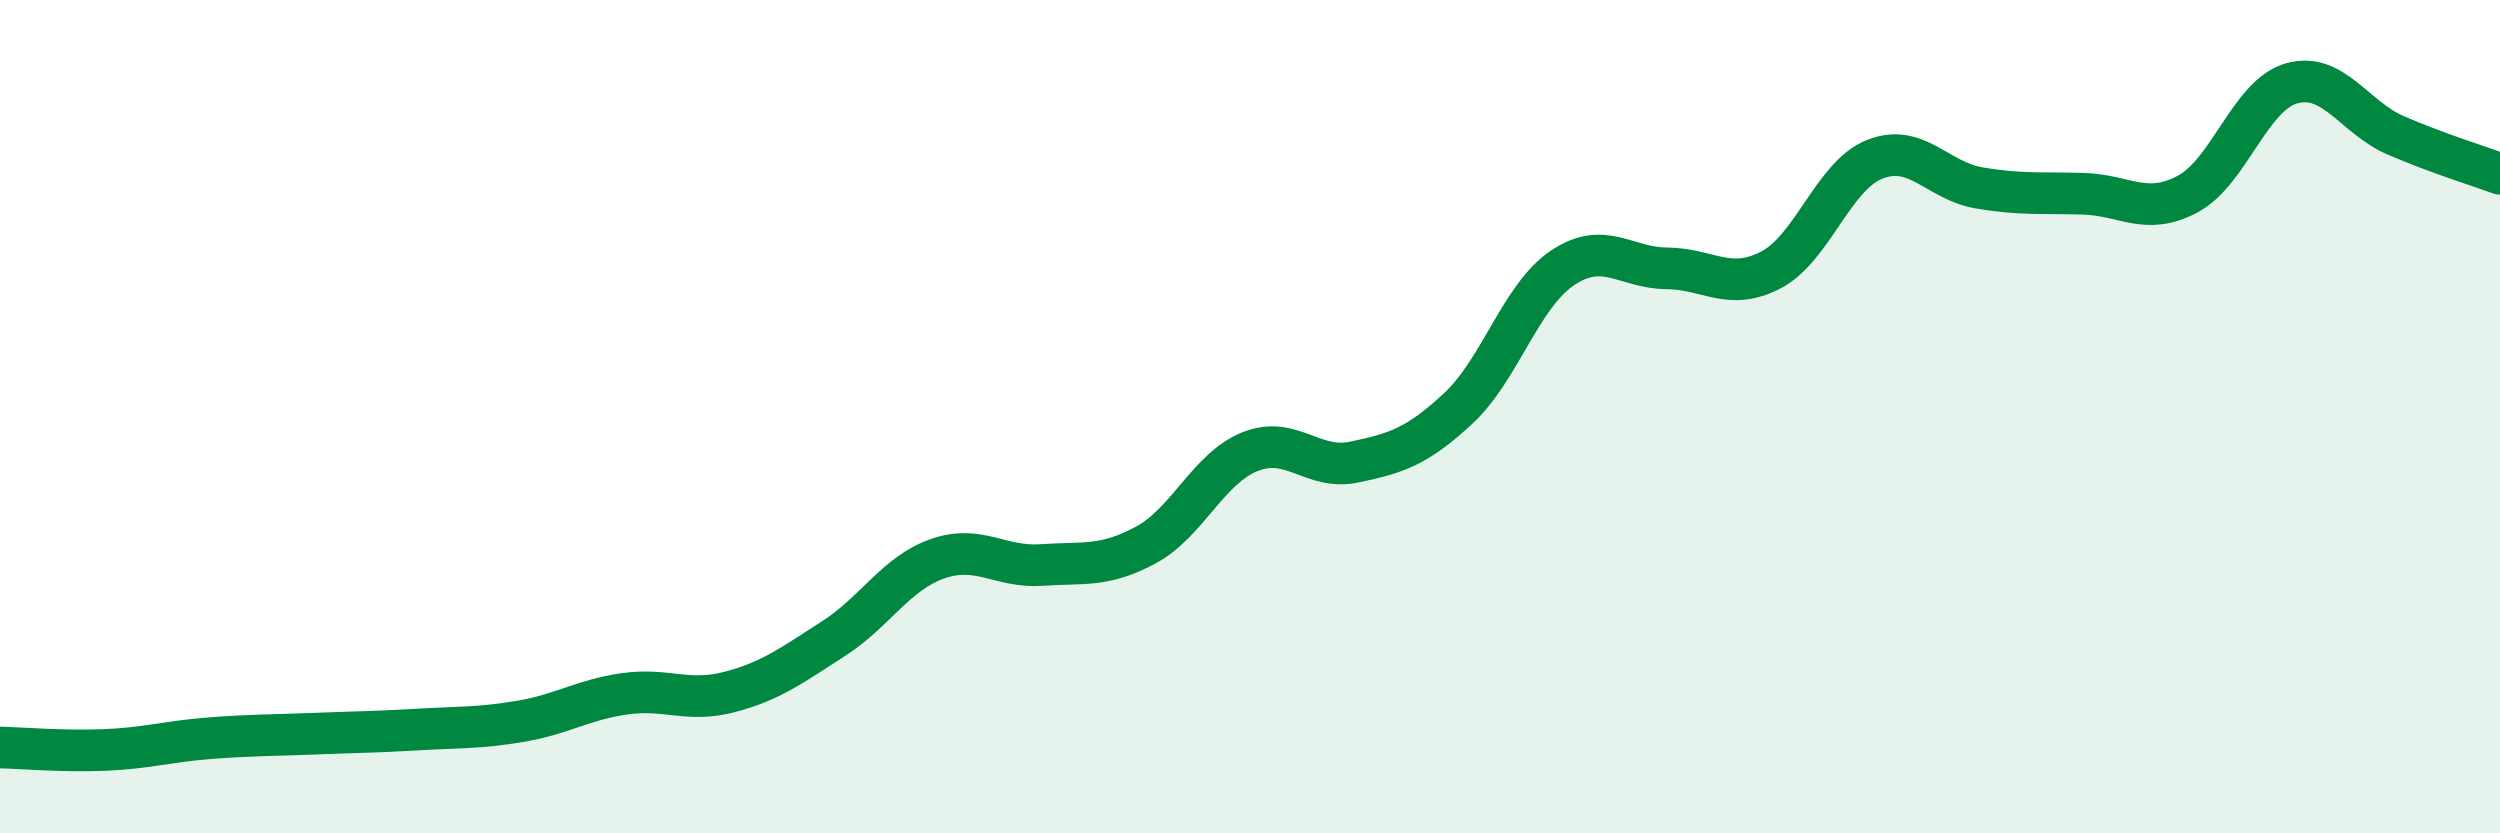
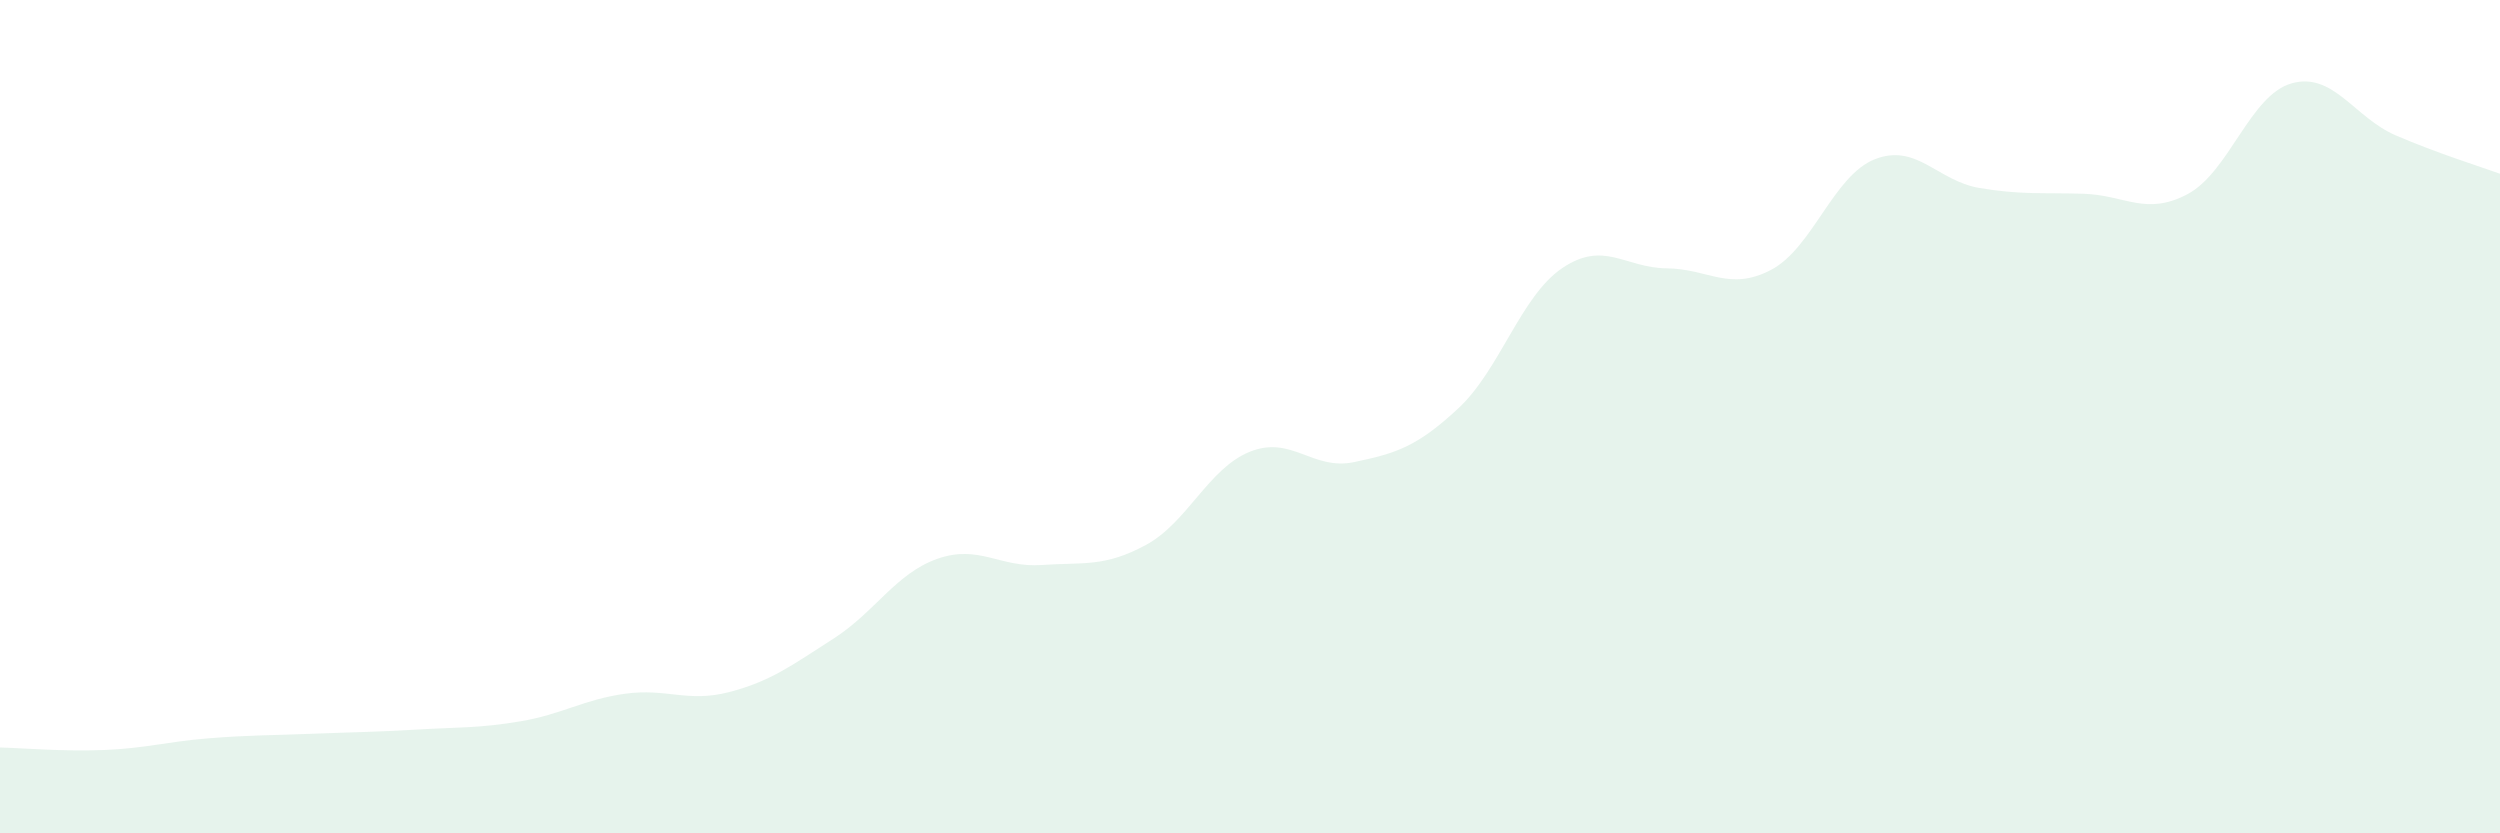
<svg xmlns="http://www.w3.org/2000/svg" width="60" height="20" viewBox="0 0 60 20">
  <path d="M 0,17.94 C 0.5,17.95 1.5,18.04 2.5,18 C 3.5,17.96 4,17.8 5,17.72 C 6,17.64 6.5,17.65 7.5,17.61 C 8.5,17.57 9,17.57 10,17.51 C 11,17.45 11.5,17.48 12.5,17.31 C 13.5,17.14 14,16.79 15,16.65 C 16,16.51 16.5,16.87 17.5,16.61 C 18.5,16.35 19,15.97 20,15.33 C 21,14.69 21.5,13.76 22.5,13.41 C 23.5,13.06 24,13.63 25,13.56 C 26,13.49 26.5,13.62 27.5,13.08 C 28.5,12.54 29,11.24 30,10.84 C 31,10.44 31.5,11.3 32.5,11.09 C 33.5,10.88 34,10.73 35,9.8 C 36,8.87 36.5,7.1 37.5,6.43 C 38.5,5.76 39,6.43 40,6.44 C 41,6.45 41.5,7 42.5,6.48 C 43.5,5.96 44,4.21 45,3.82 C 46,3.43 46.5,4.34 47.5,4.51 C 48.5,4.68 49,4.62 50,4.65 C 51,4.68 51.5,5.19 52.5,4.66 C 53.5,4.13 54,2.28 55,2 C 56,1.72 56.5,2.82 57.5,3.25 C 58.5,3.68 59.5,3.99 60,4.17L60 20L0 20Z" fill="#008740" opacity="0.1" stroke-linecap="round" stroke-linejoin="round" />
-   <path d="M 0,17.94 C 0.5,17.95 1.5,18.04 2.5,18 C 3.5,17.96 4,17.8 5,17.72 C 6,17.64 6.5,17.65 7.5,17.61 C 8.5,17.57 9,17.57 10,17.51 C 11,17.45 11.5,17.48 12.5,17.31 C 13.5,17.14 14,16.79 15,16.65 C 16,16.51 16.5,16.87 17.5,16.61 C 18.5,16.35 19,15.97 20,15.33 C 21,14.69 21.5,13.76 22.5,13.41 C 23.5,13.06 24,13.63 25,13.56 C 26,13.49 26.5,13.62 27.5,13.08 C 28.5,12.54 29,11.24 30,10.84 C 31,10.44 31.5,11.3 32.5,11.09 C 33.5,10.88 34,10.73 35,9.8 C 36,8.87 36.5,7.1 37.5,6.43 C 38.5,5.76 39,6.43 40,6.44 C 41,6.45 41.5,7 42.5,6.48 C 43.5,5.96 44,4.21 45,3.82 C 46,3.43 46.5,4.34 47.5,4.51 C 48.5,4.68 49,4.62 50,4.65 C 51,4.68 51.5,5.19 52.5,4.66 C 53.5,4.13 54,2.28 55,2 C 56,1.72 56.5,2.82 57.5,3.25 C 58.5,3.68 59.5,3.99 60,4.17" stroke="#008740" stroke-width="1" fill="none" stroke-linecap="round" stroke-linejoin="round" />
</svg>